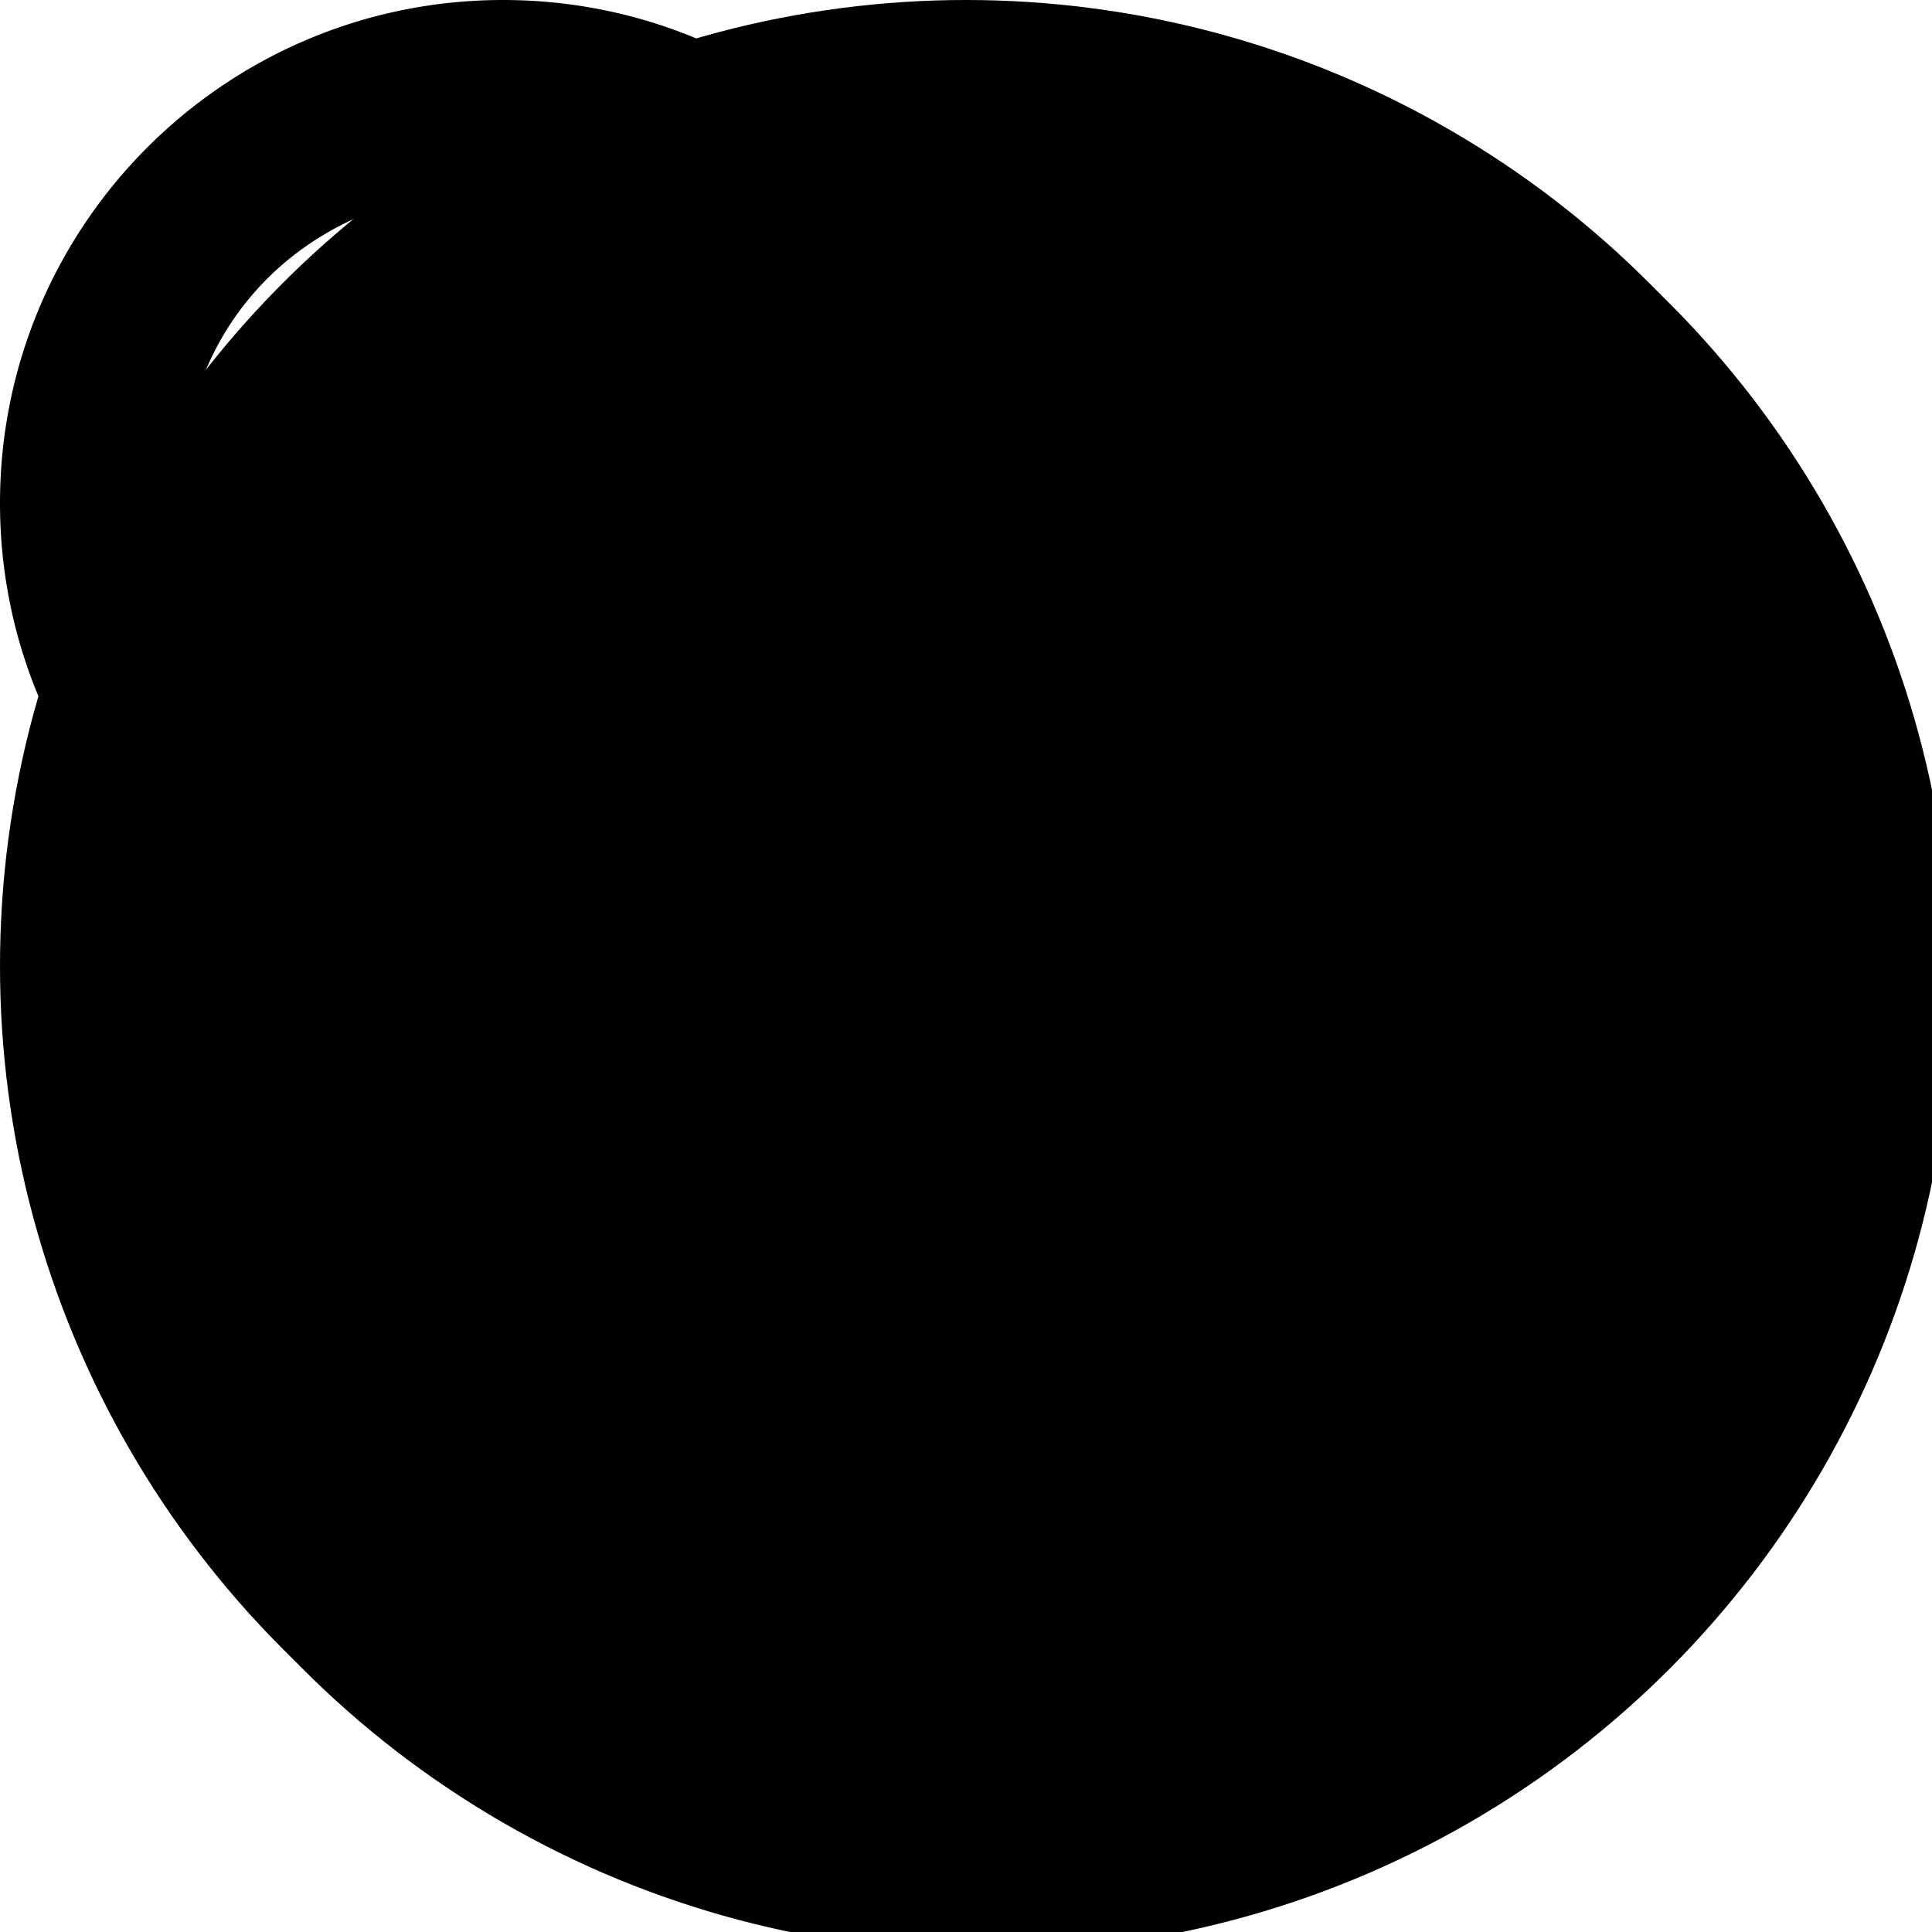
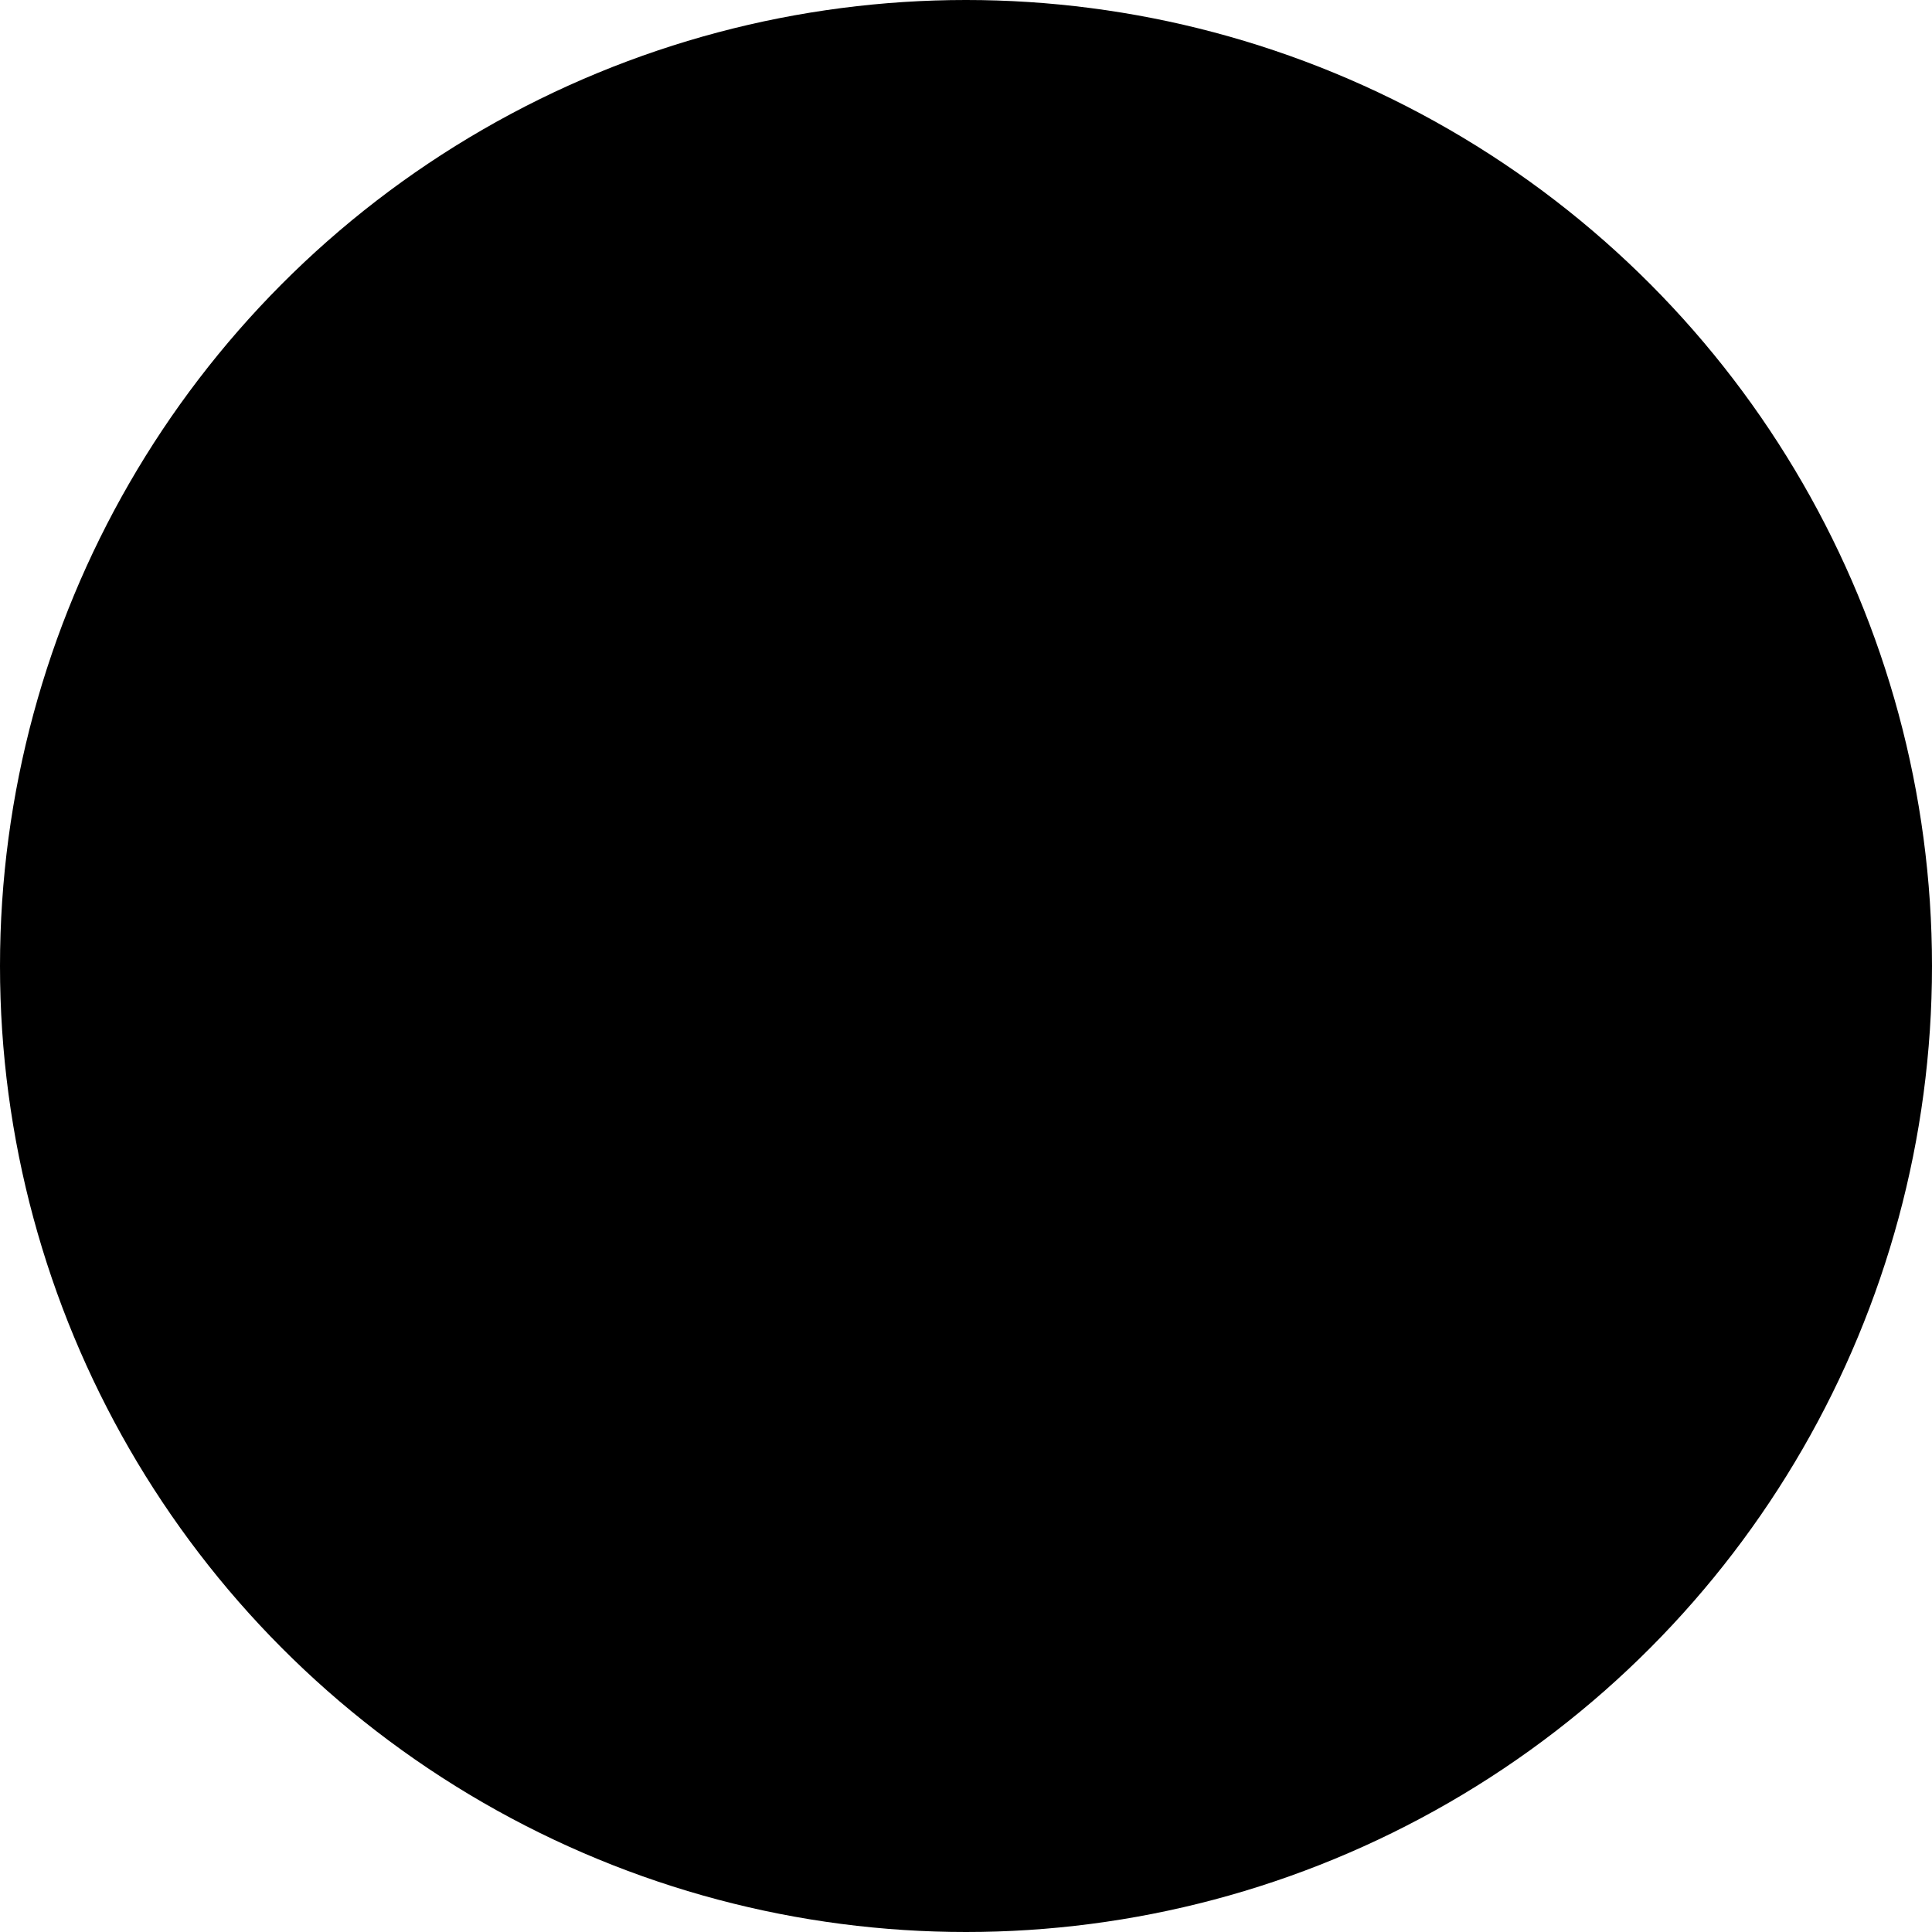
<svg xmlns="http://www.w3.org/2000/svg" viewBox="0 0 48 48" version="1.1">
  <g>
-     <circle class="background" r="24" cy="24.5" cx="24.5" stroke-width="2" />
    <circle class="foreground" r="24" cy="24" cx="24" stroke-width="2" />
  </g>
  <g class="Icon-pinterest">
-     <path fill="currentColor" d="M12.5 0C5.597 0 0 5.597 0 12.5c0 5.296 3.295 9.823 7.945 11.643-.11-.988-.208-2.509.044-3.589.226-.975 1.465-6.213 1.465-6.213s-.374-.749-.374-1.856c0-1.738 1.007-3.036 2.262-3.036 1.066 0 1.582.801 1.582 1.76 0 1.074-.683 2.677-1.036 4.163-.294 1.245.624 2.259 1.852 2.259 2.22 0 3.928-2.343 3.928-5.724 0-2.993-2.15-5.085-5.22-5.085-3.557 0-5.645 2.667-5.645 5.424 0 1.075.414 2.226.93 2.853a.373.373 0 0 1 .087.358c-.095.396-.305 1.244-.347 1.417-.055.23-.182.278-.418.168-1.562-.727-2.538-3.009-2.538-4.843 0-3.943 2.866-7.564 8.26-7.564 4.336 0 7.706 3.09 7.706 7.22 0 4.307-2.716 7.775-6.486 7.775-1.268 0-2.458-.659-2.866-1.436 0 0-.626 2.386-.778 2.971-.283 1.086-1.044 2.448-1.554 3.277 1.17.363 2.412.558 3.701.558C19.403 25 25 19.403 25 12.5S19.403 0 12.5 0" />
-   </g>
+     </g>
</svg>